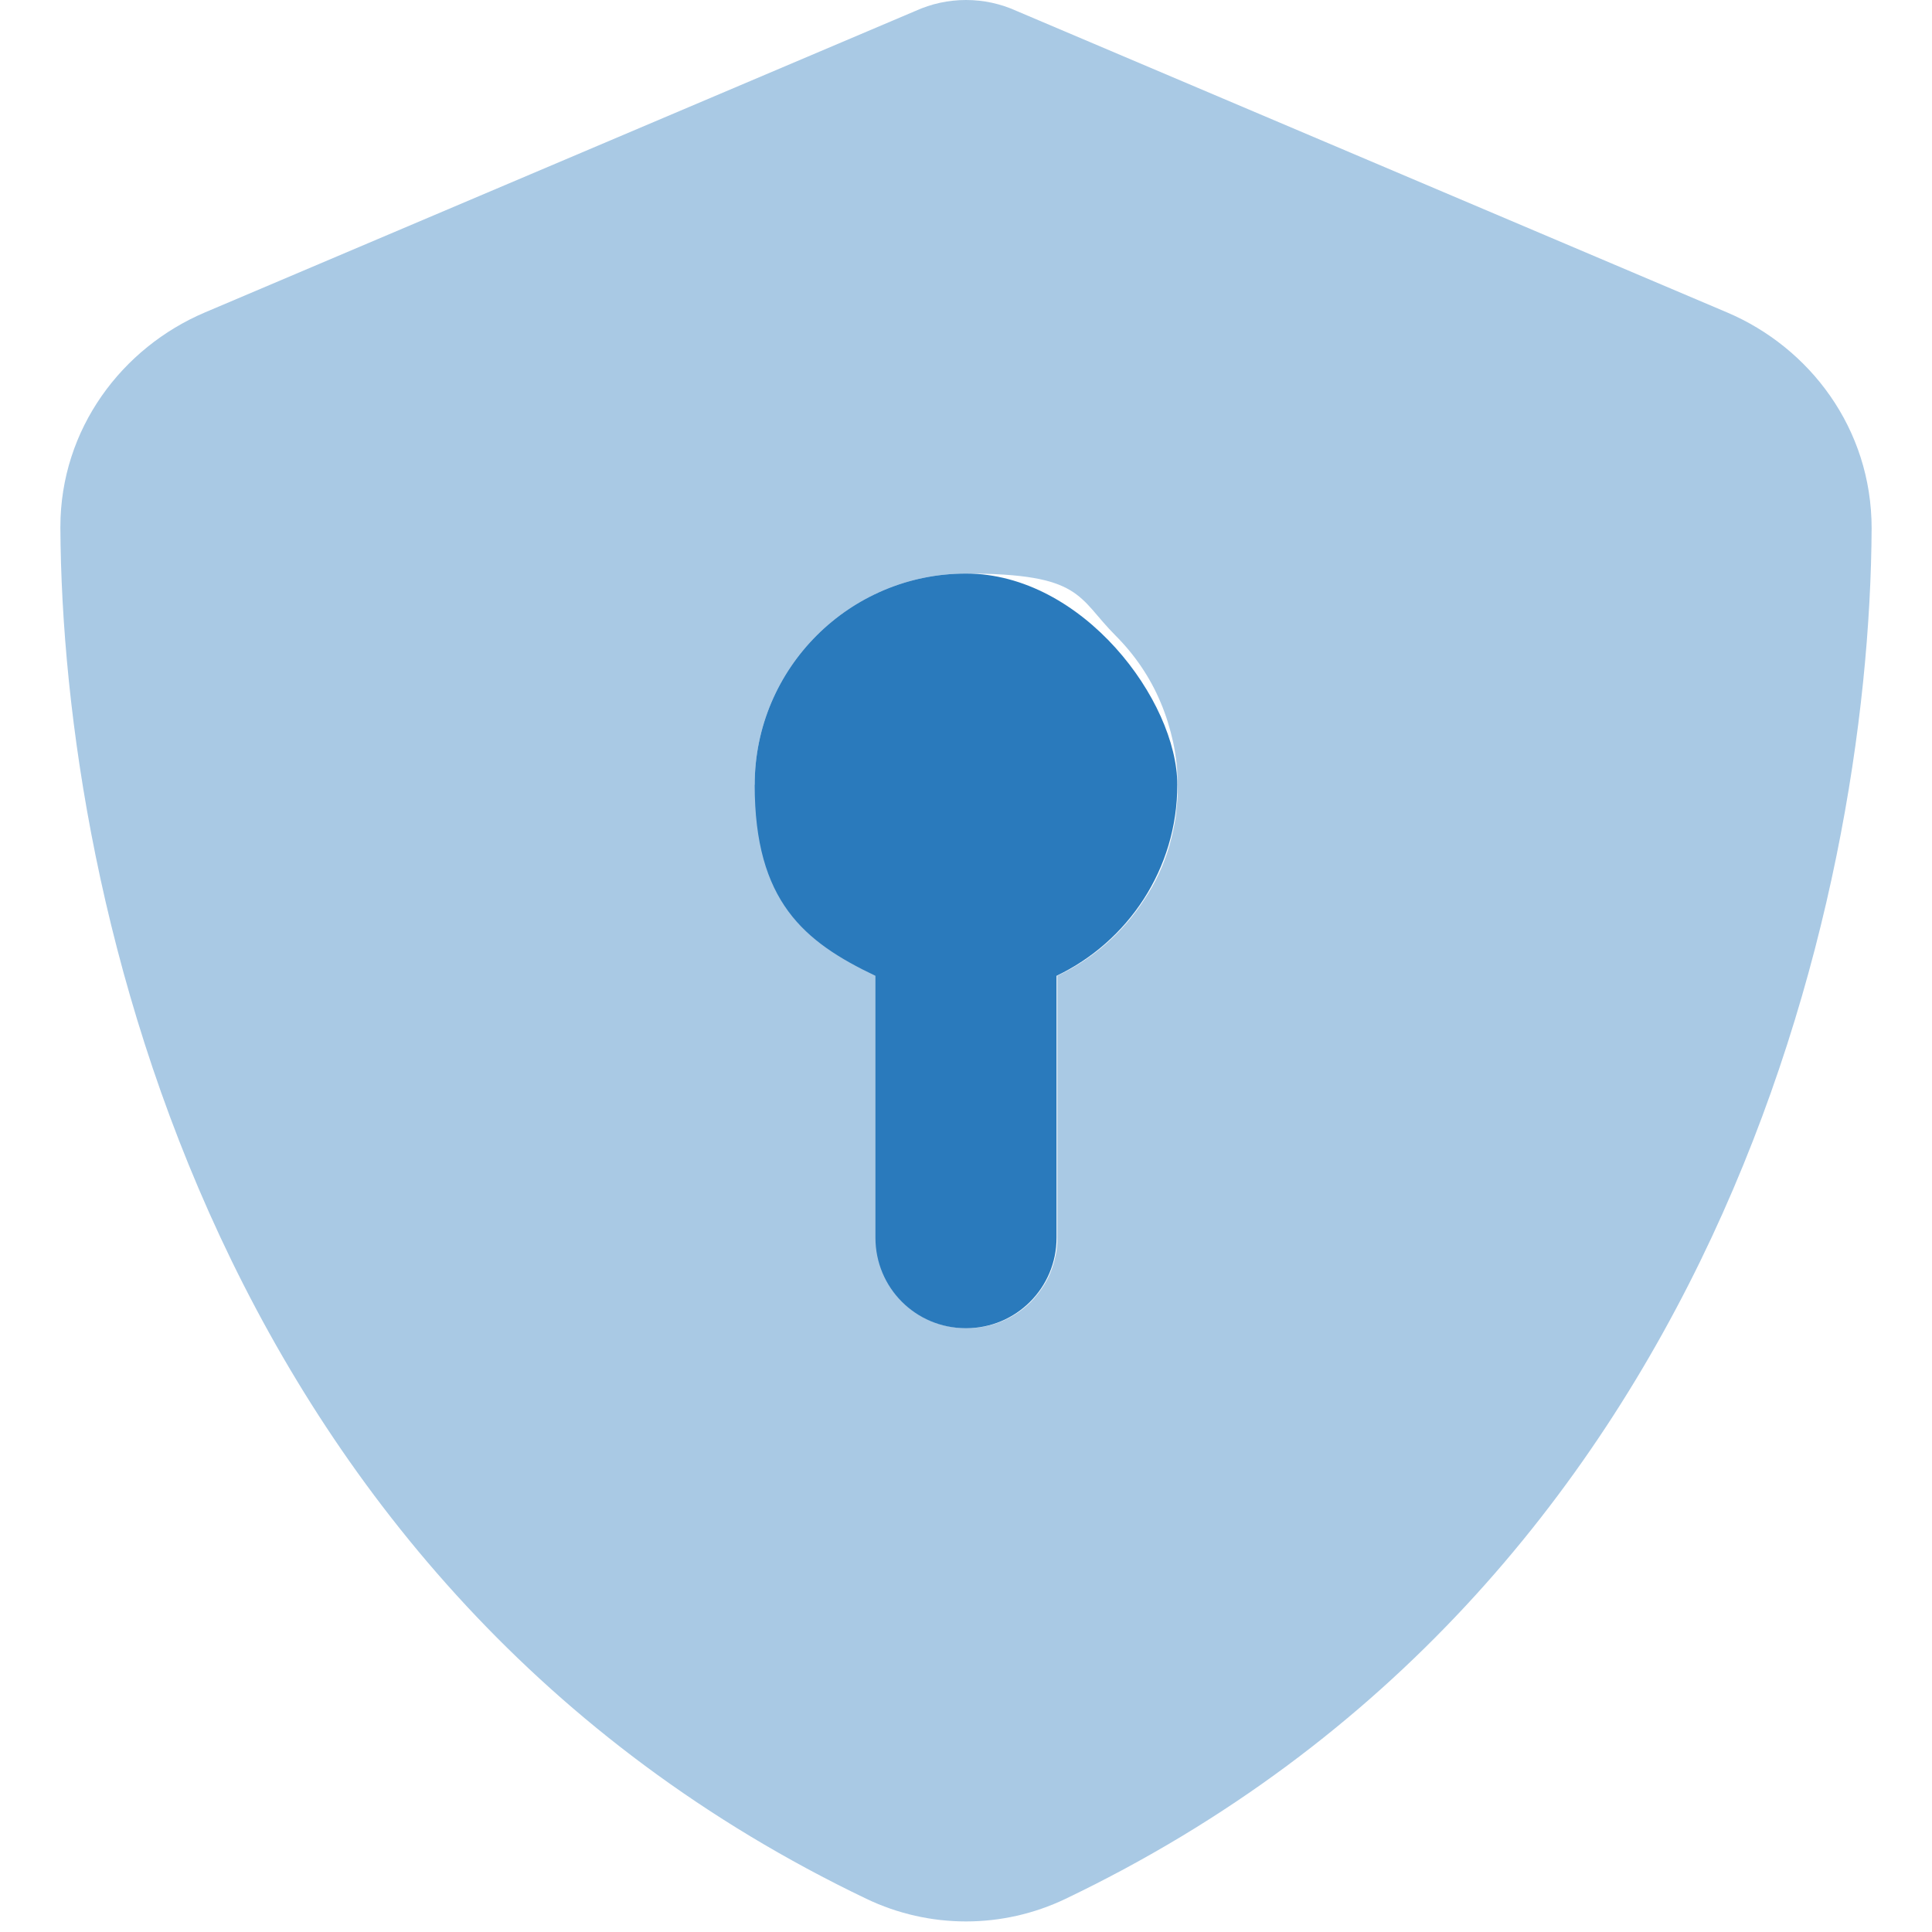
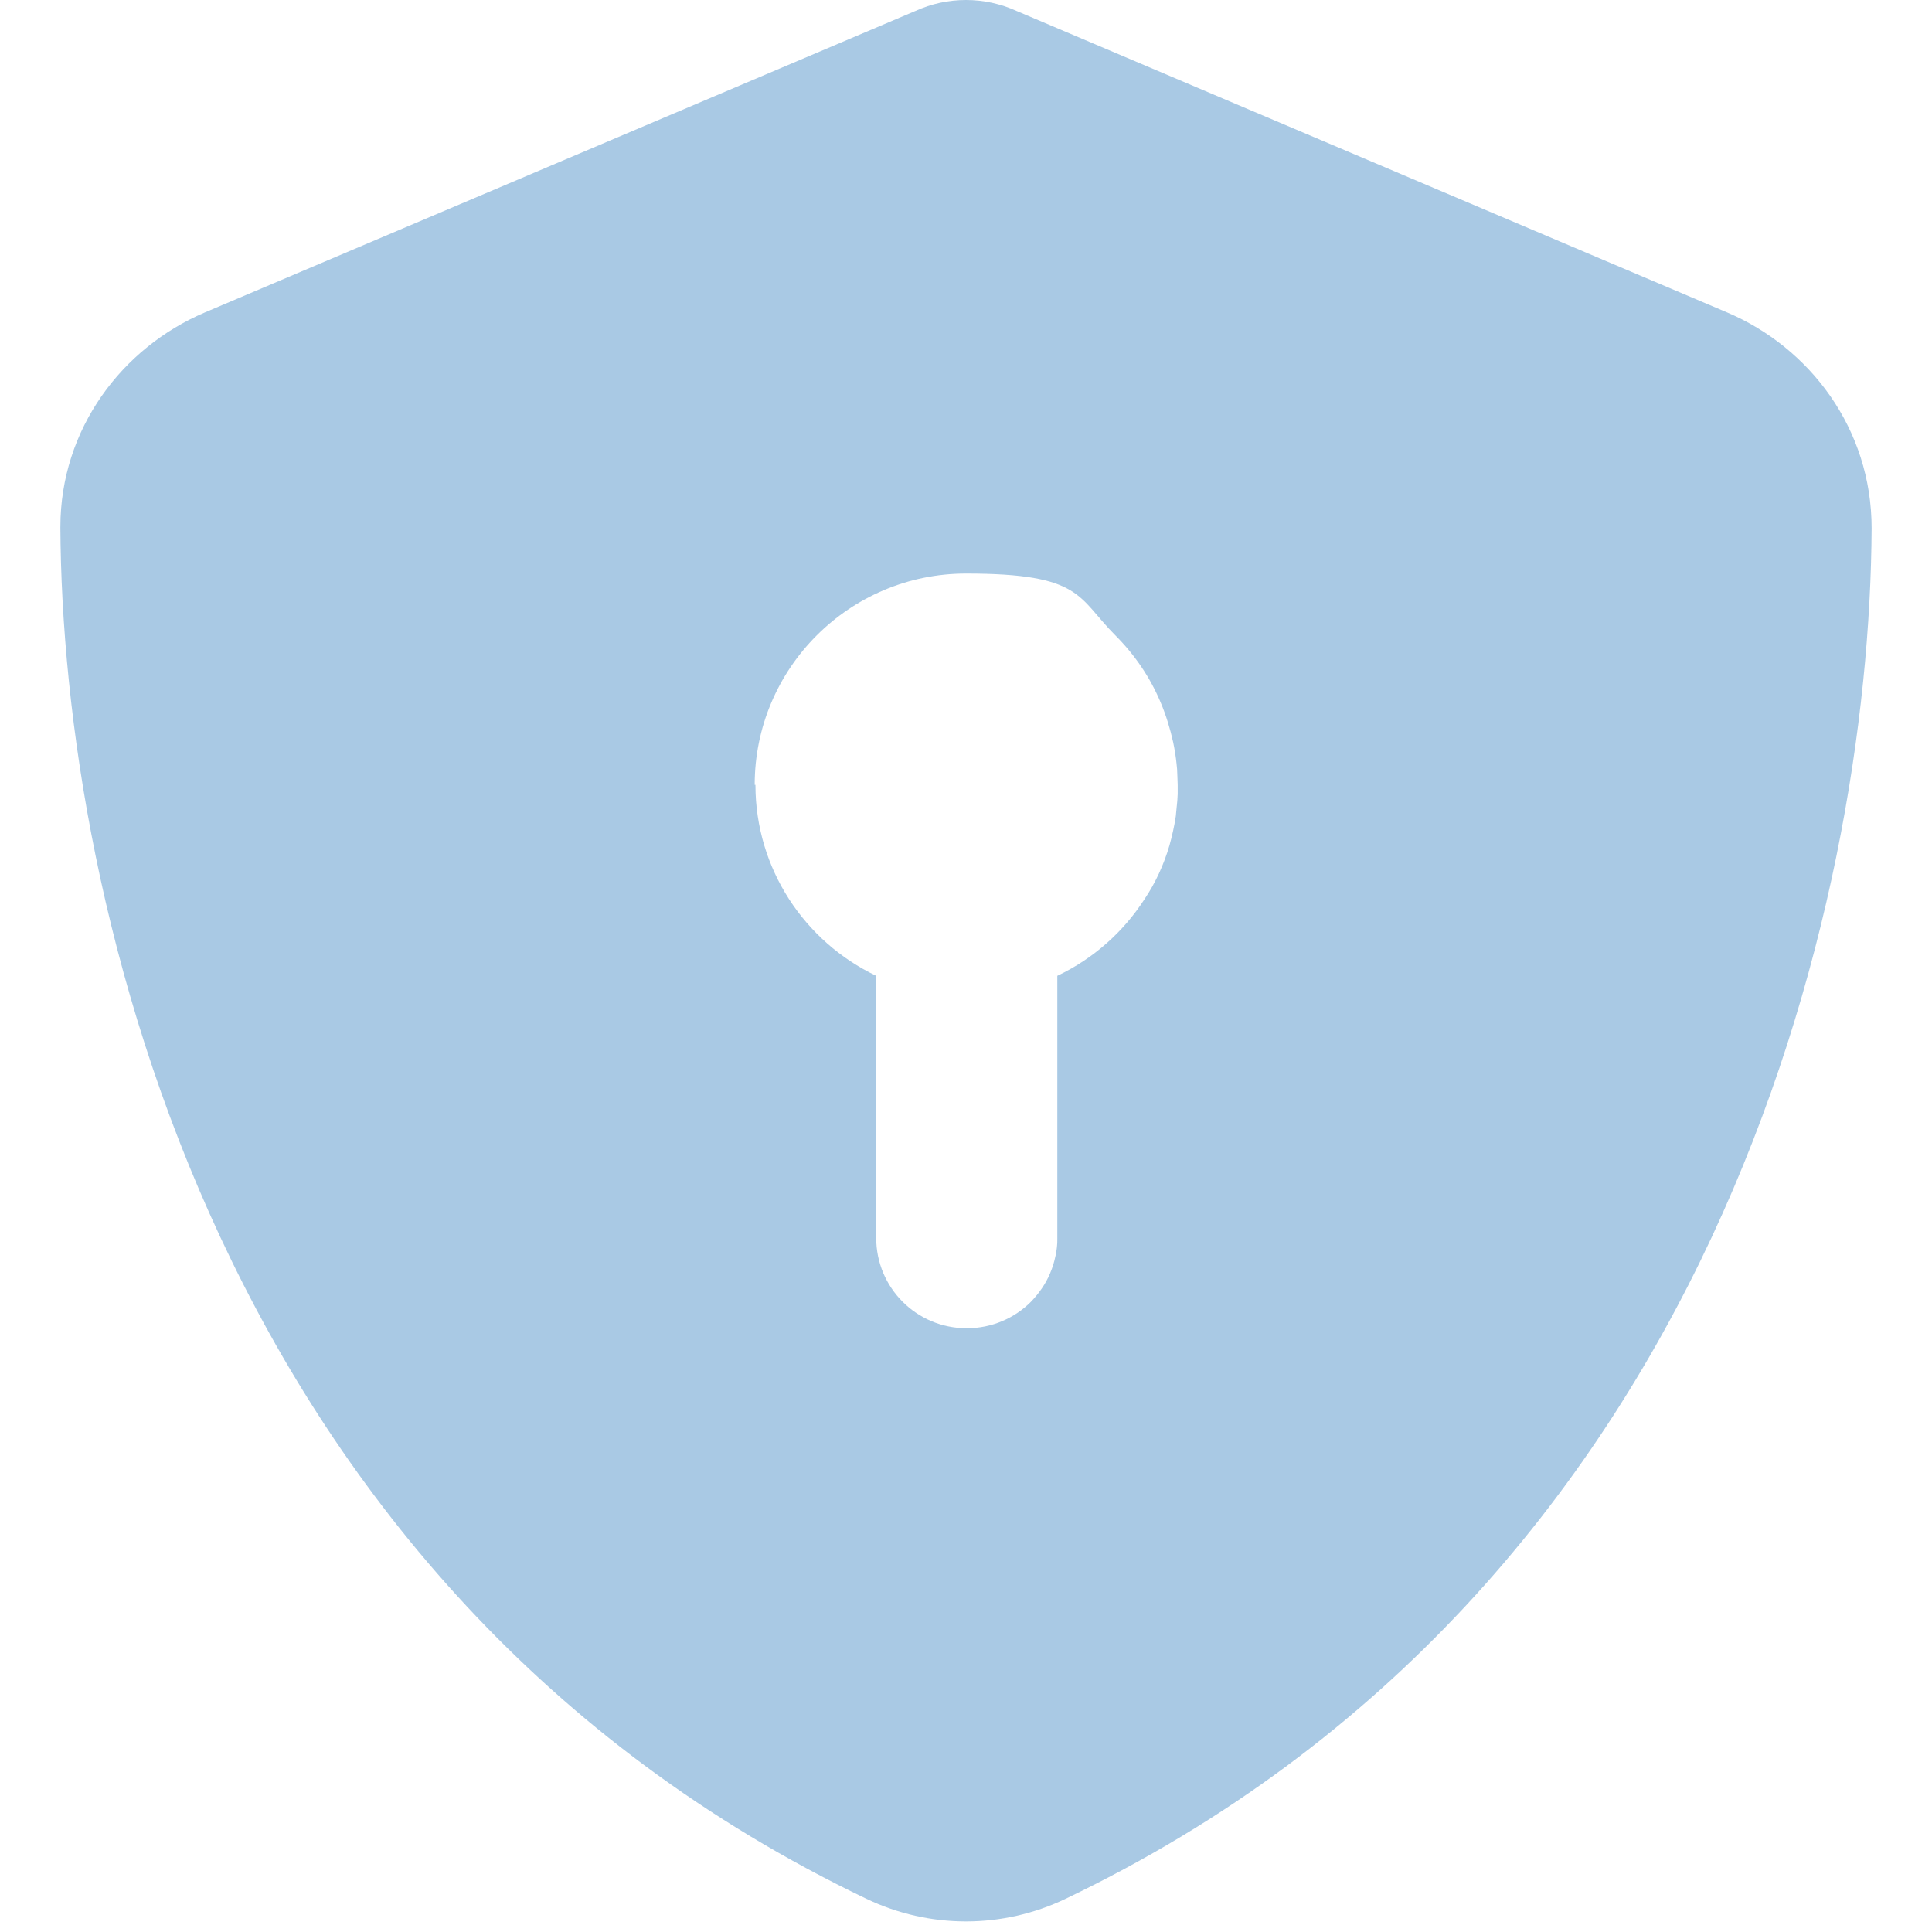
<svg xmlns="http://www.w3.org/2000/svg" id="Layer_1" version="1.1" viewBox="0 0 512 512">
  <defs>
    <style>
      .st0 {
        isolation: isolate;
        opacity: .4;
      }

      .st0, .st1 {
        fill: #2a7abc;
      }
    </style>
  </defs>
  <path class="st0" d="M16,139.7c.5,99.5,41.3,281,213.6,363.5,16.7,8,36.1,8,52.8,0,172.3-82.5,213.1-264,213.6-363.2,0-26.4-16.4-47.9-38.3-57.2L269.4,2.9c-4.2-1.9-8.7-2.9-13.4-2.9s-9.2,1-13.4,2.9L54.3,82.8c-21.9,9.3-38.3,30.8-38.3,56.9ZM200,208c0-30.9,25.1-56,56-56s29.5,6.3,39.6,16.4c5.1,5.1,9.2,11.1,12,17.8,1.4,3.3,2.5,6.9,3.3,10.5.4,1.9.7,3.8.9,5.7.1.9.2,1.9.2,2.8s.1,1.8.1,2.9v2.3c0,.6-.1,1.2-.1,1.8-.1,1.3-.3,2.7-.4,4.1-.4,2.7-1,5.3-1.7,7.8-1.5,5.1-3.7,9.9-6.6,14.2-5.6,8.7-13.6,15.8-23.1,20.3v69.8c0,.5,0,1.3-.1,2.1-.1.8-.2,1.6-.4,2.4-.3,1.5-.8,3.1-1.4,4.5-1.2,2.9-3,5.4-5.1,7.6-4.3,4.3-10.3,7-17,7-13.3,0-24-10.7-24-24v-69.4c-18.9-9-32-28.3-32-50.6h-.2Z" />
-   <path class="st1" d="M280,258.6c18.9-9,32-28.3,32-50.6s-25.1-56-56-56-56,25.1-56,56,13.1,41.6,32,50.6v69.4c0,13.3,10.7,24,24,24s24-10.7,24-24v-69.4Z" />
</svg>